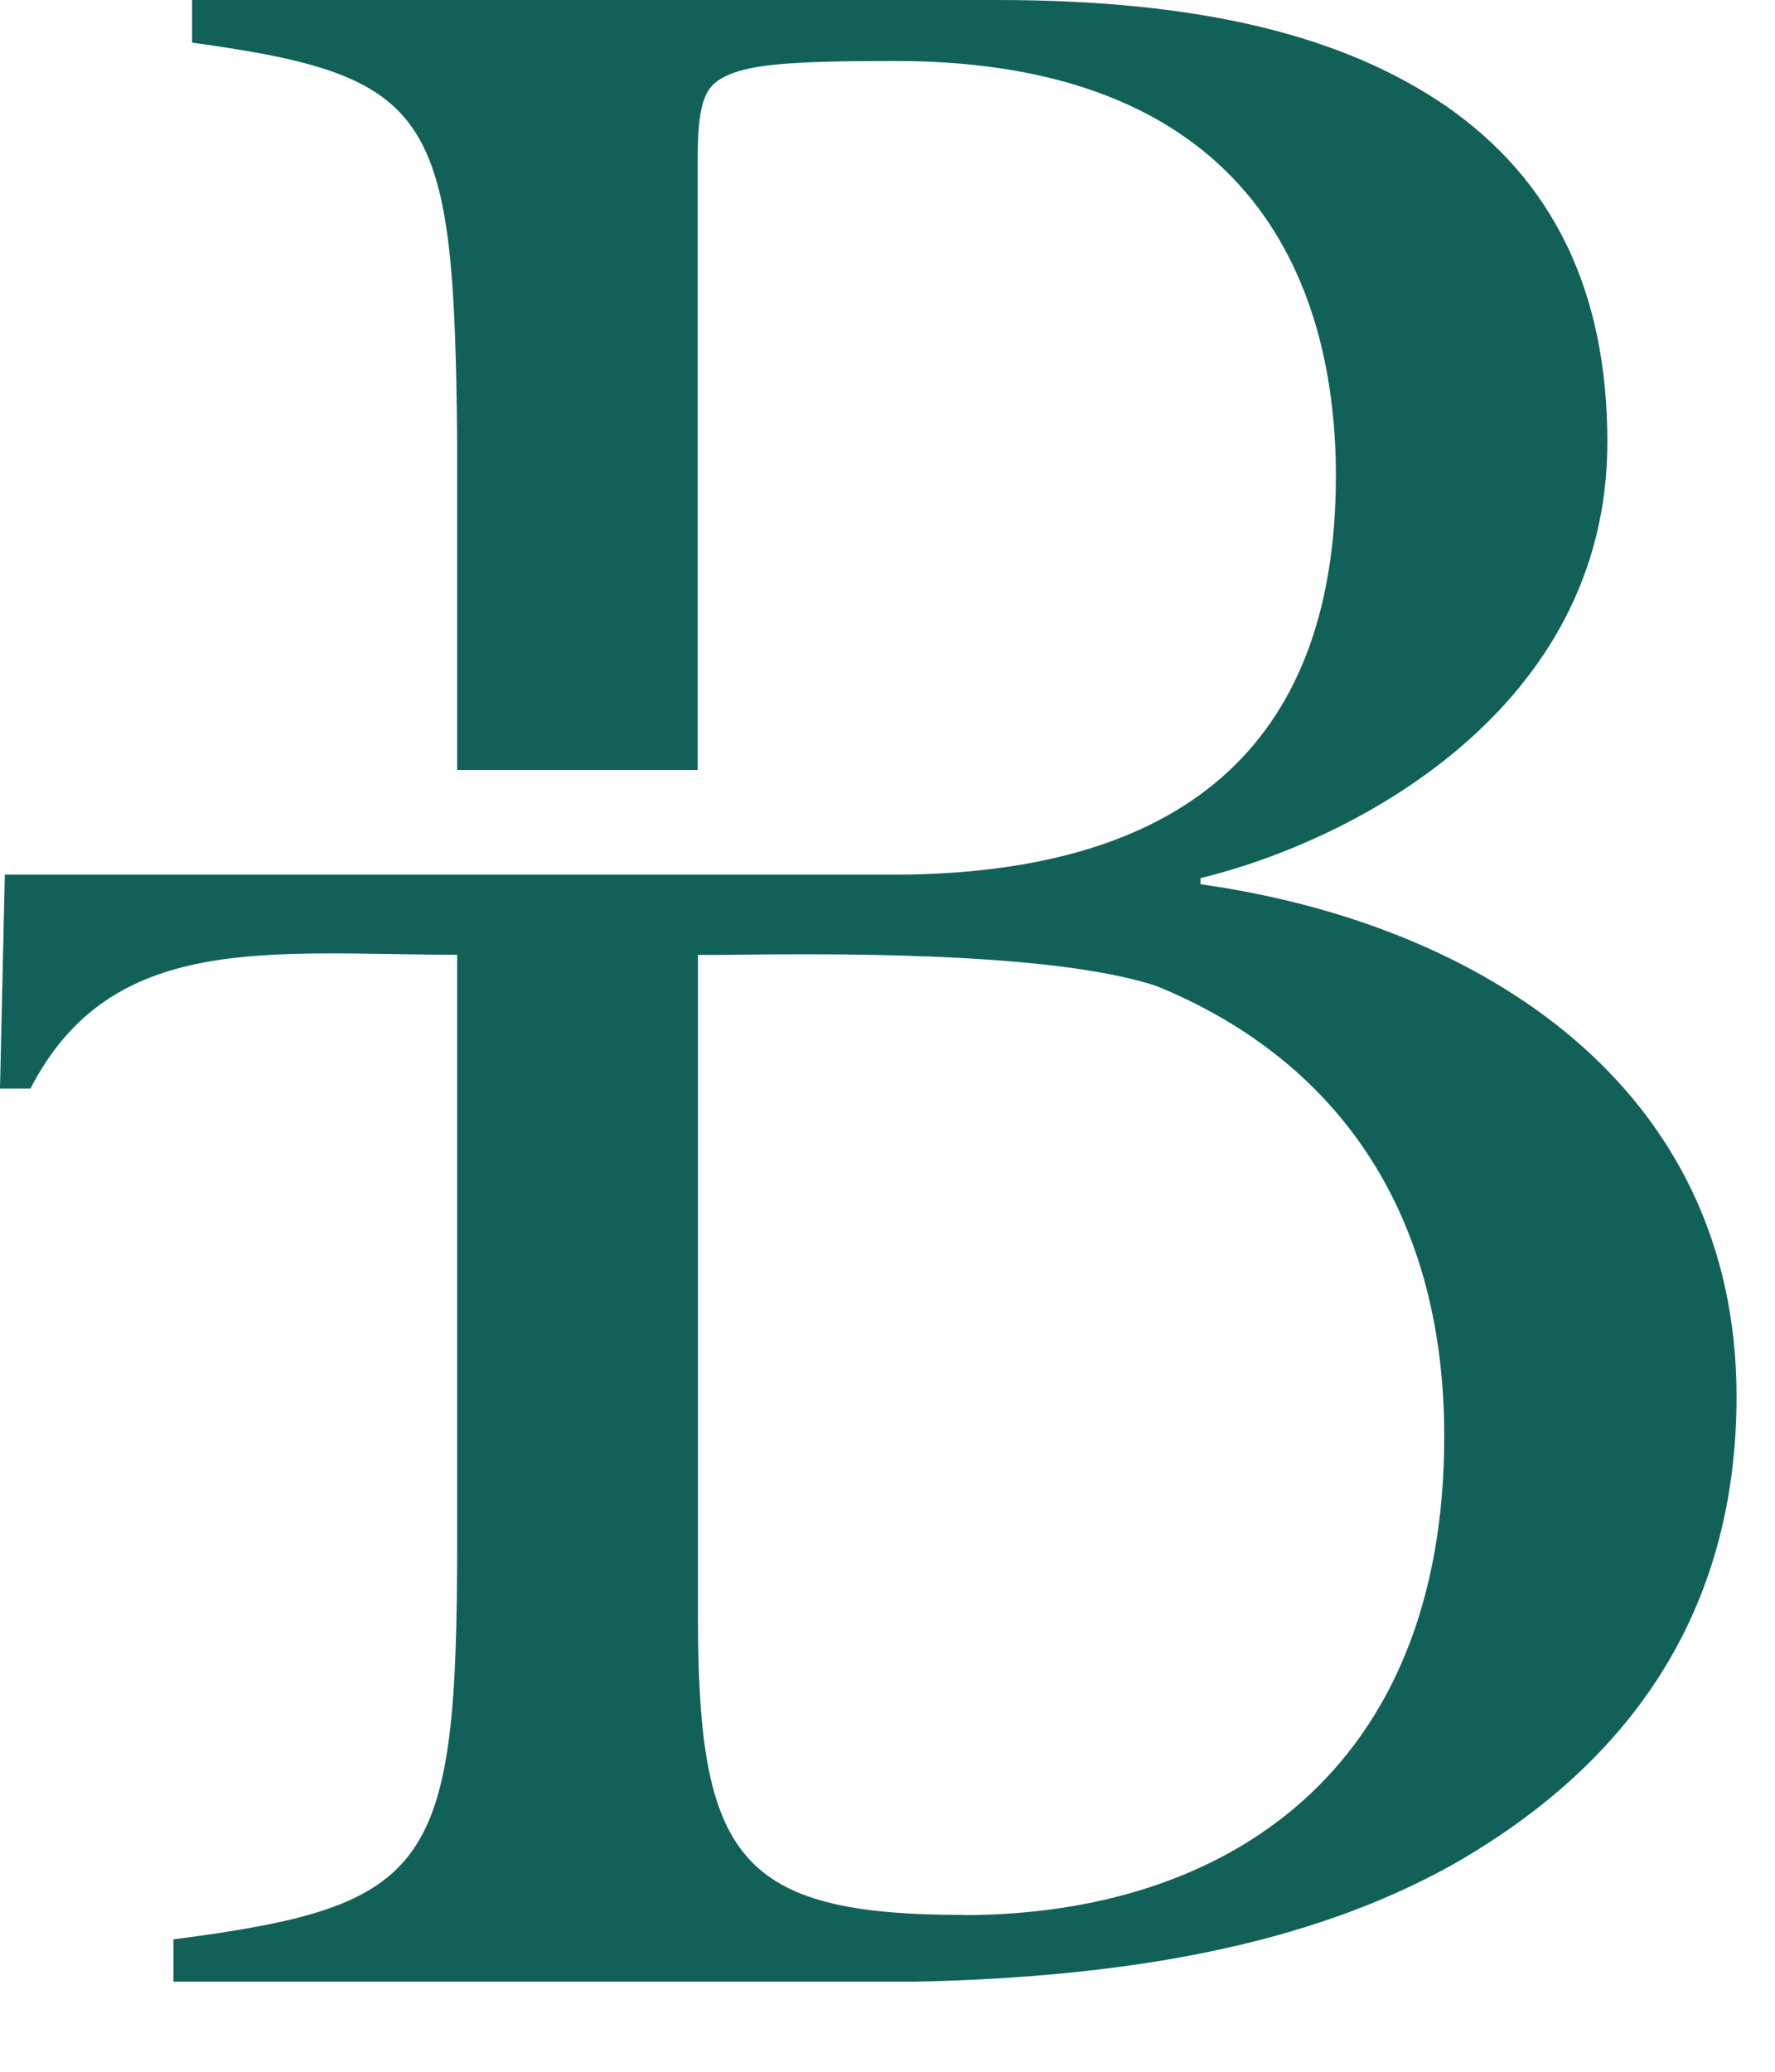
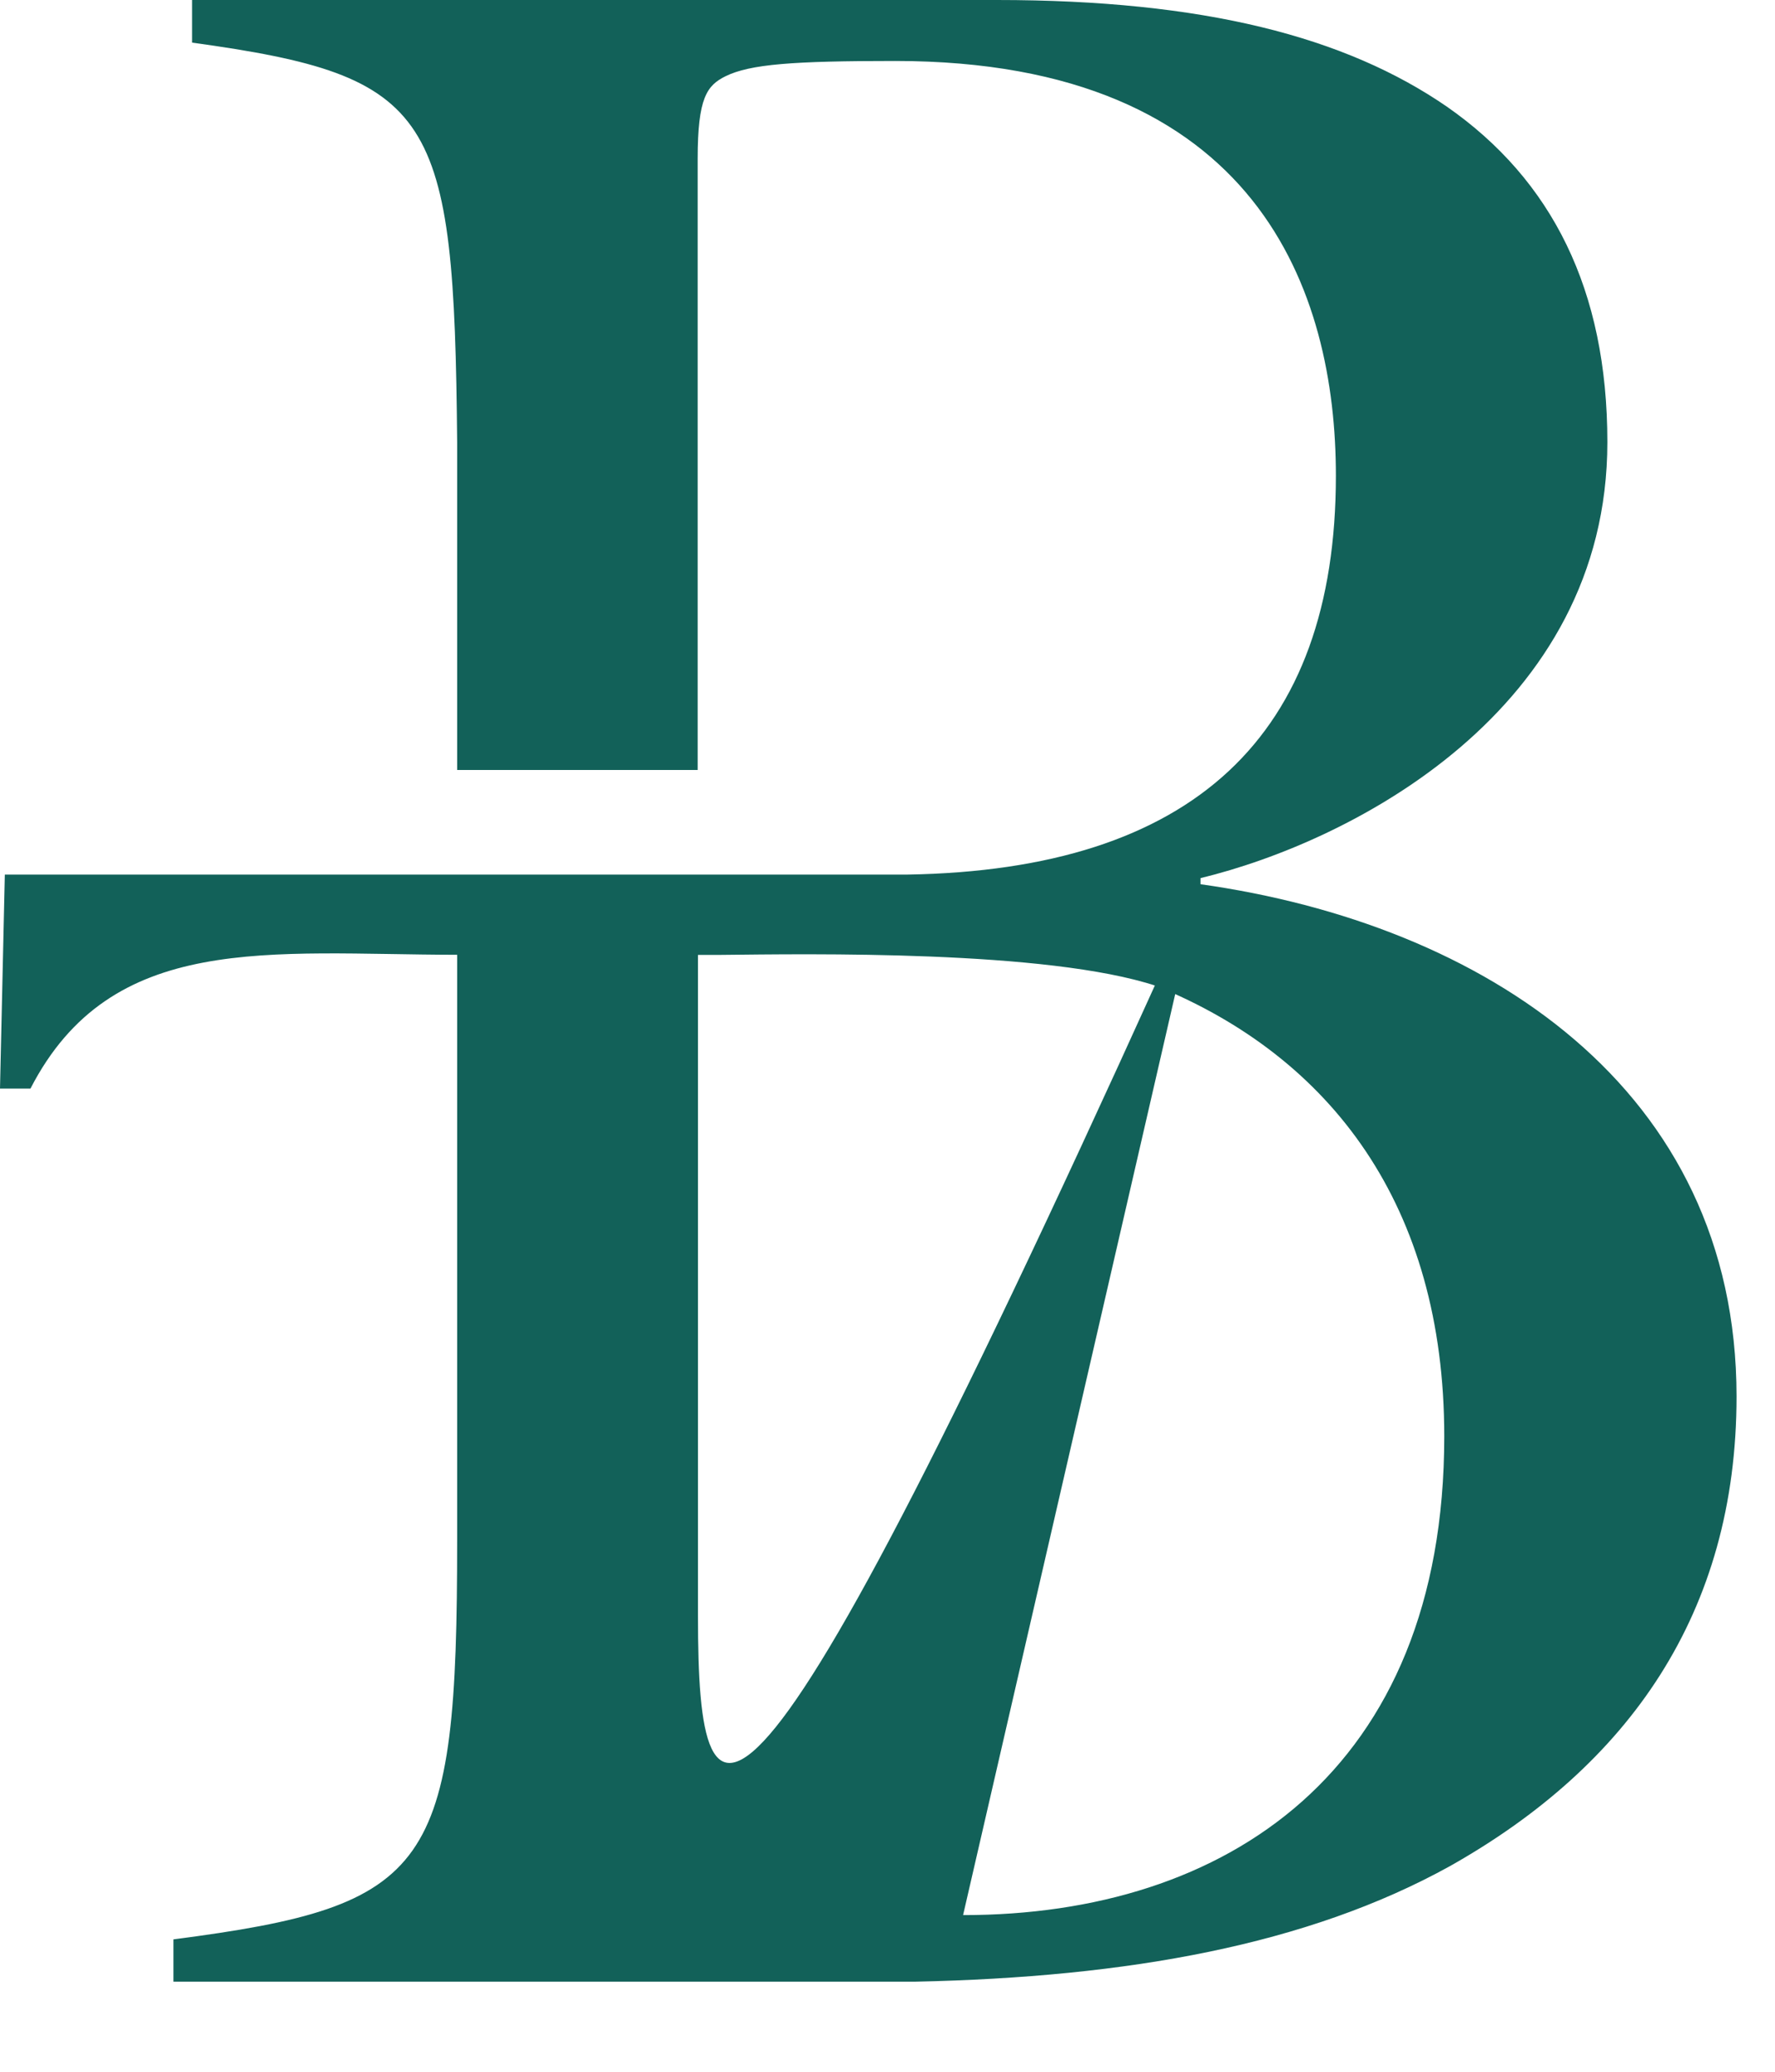
<svg xmlns="http://www.w3.org/2000/svg" fill="none" height="100%" overflow="visible" preserveAspectRatio="none" style="display: block;" viewBox="0 0 18 21" width="100%">
-   <path d="M12.174 8.964V8.901C13.707 8.53 16.3 7.201 16.3 4.482C16.3 2.937 15.738 1.824 14.674 1.082C13.642 0.371 12.204 0 10.109 0H1.948V0.432C4.418 0.772 4.605 1.143 4.636 4.482V7.805H7.075V1.608C7.075 0.989 7.17 0.866 7.357 0.773C7.607 0.65 8.044 0.618 9.077 0.618C12.766 0.618 13.547 2.968 13.547 4.822C13.547 7.463 12.096 8.818 9.202 8.865H0.049L0 11.034H0.309C1.131 9.438 2.727 9.675 4.636 9.678V15.608C4.636 18.947 4.386 19.318 1.759 19.658V20.087H9.281C11.444 20.041 13.26 19.714 14.703 18.916C16.516 17.895 17.61 16.35 17.61 14.155C17.61 11.034 15.046 9.365 12.169 8.962L12.174 8.964ZM9.767 19.41C7.485 19.41 7.078 18.823 7.078 16.381V9.679C7.157 9.679 7.235 9.679 7.313 9.679C8.199 9.67 10.617 9.628 11.726 9.994C13.498 10.716 14.646 12.22 14.646 14.559C14.646 17.959 12.426 19.412 9.769 19.412L9.767 19.41Z" fill="#126159" id="Vector" />
+   <path d="M12.174 8.964V8.901C13.707 8.53 16.3 7.201 16.3 4.482C16.3 2.937 15.738 1.824 14.674 1.082C13.642 0.371 12.204 0 10.109 0H1.948V0.432C4.418 0.772 4.605 1.143 4.636 4.482V7.805H7.075V1.608C7.075 0.989 7.17 0.866 7.357 0.773C7.607 0.65 8.044 0.618 9.077 0.618C12.766 0.618 13.547 2.968 13.547 4.822C13.547 7.463 12.096 8.818 9.202 8.865H0.049L0 11.034H0.309C1.131 9.438 2.727 9.675 4.636 9.678V15.608C4.636 18.947 4.386 19.318 1.759 19.658V20.087H9.281C11.444 20.041 13.26 19.714 14.703 18.916C16.516 17.895 17.61 16.35 17.61 14.155C17.61 11.034 15.046 9.365 12.169 8.962L12.174 8.964ZC7.485 19.41 7.078 18.823 7.078 16.381V9.679C7.157 9.679 7.235 9.679 7.313 9.679C8.199 9.67 10.617 9.628 11.726 9.994C13.498 10.716 14.646 12.22 14.646 14.559C14.646 17.959 12.426 19.412 9.769 19.412L9.767 19.41Z" fill="#126159" id="Vector" />
</svg>